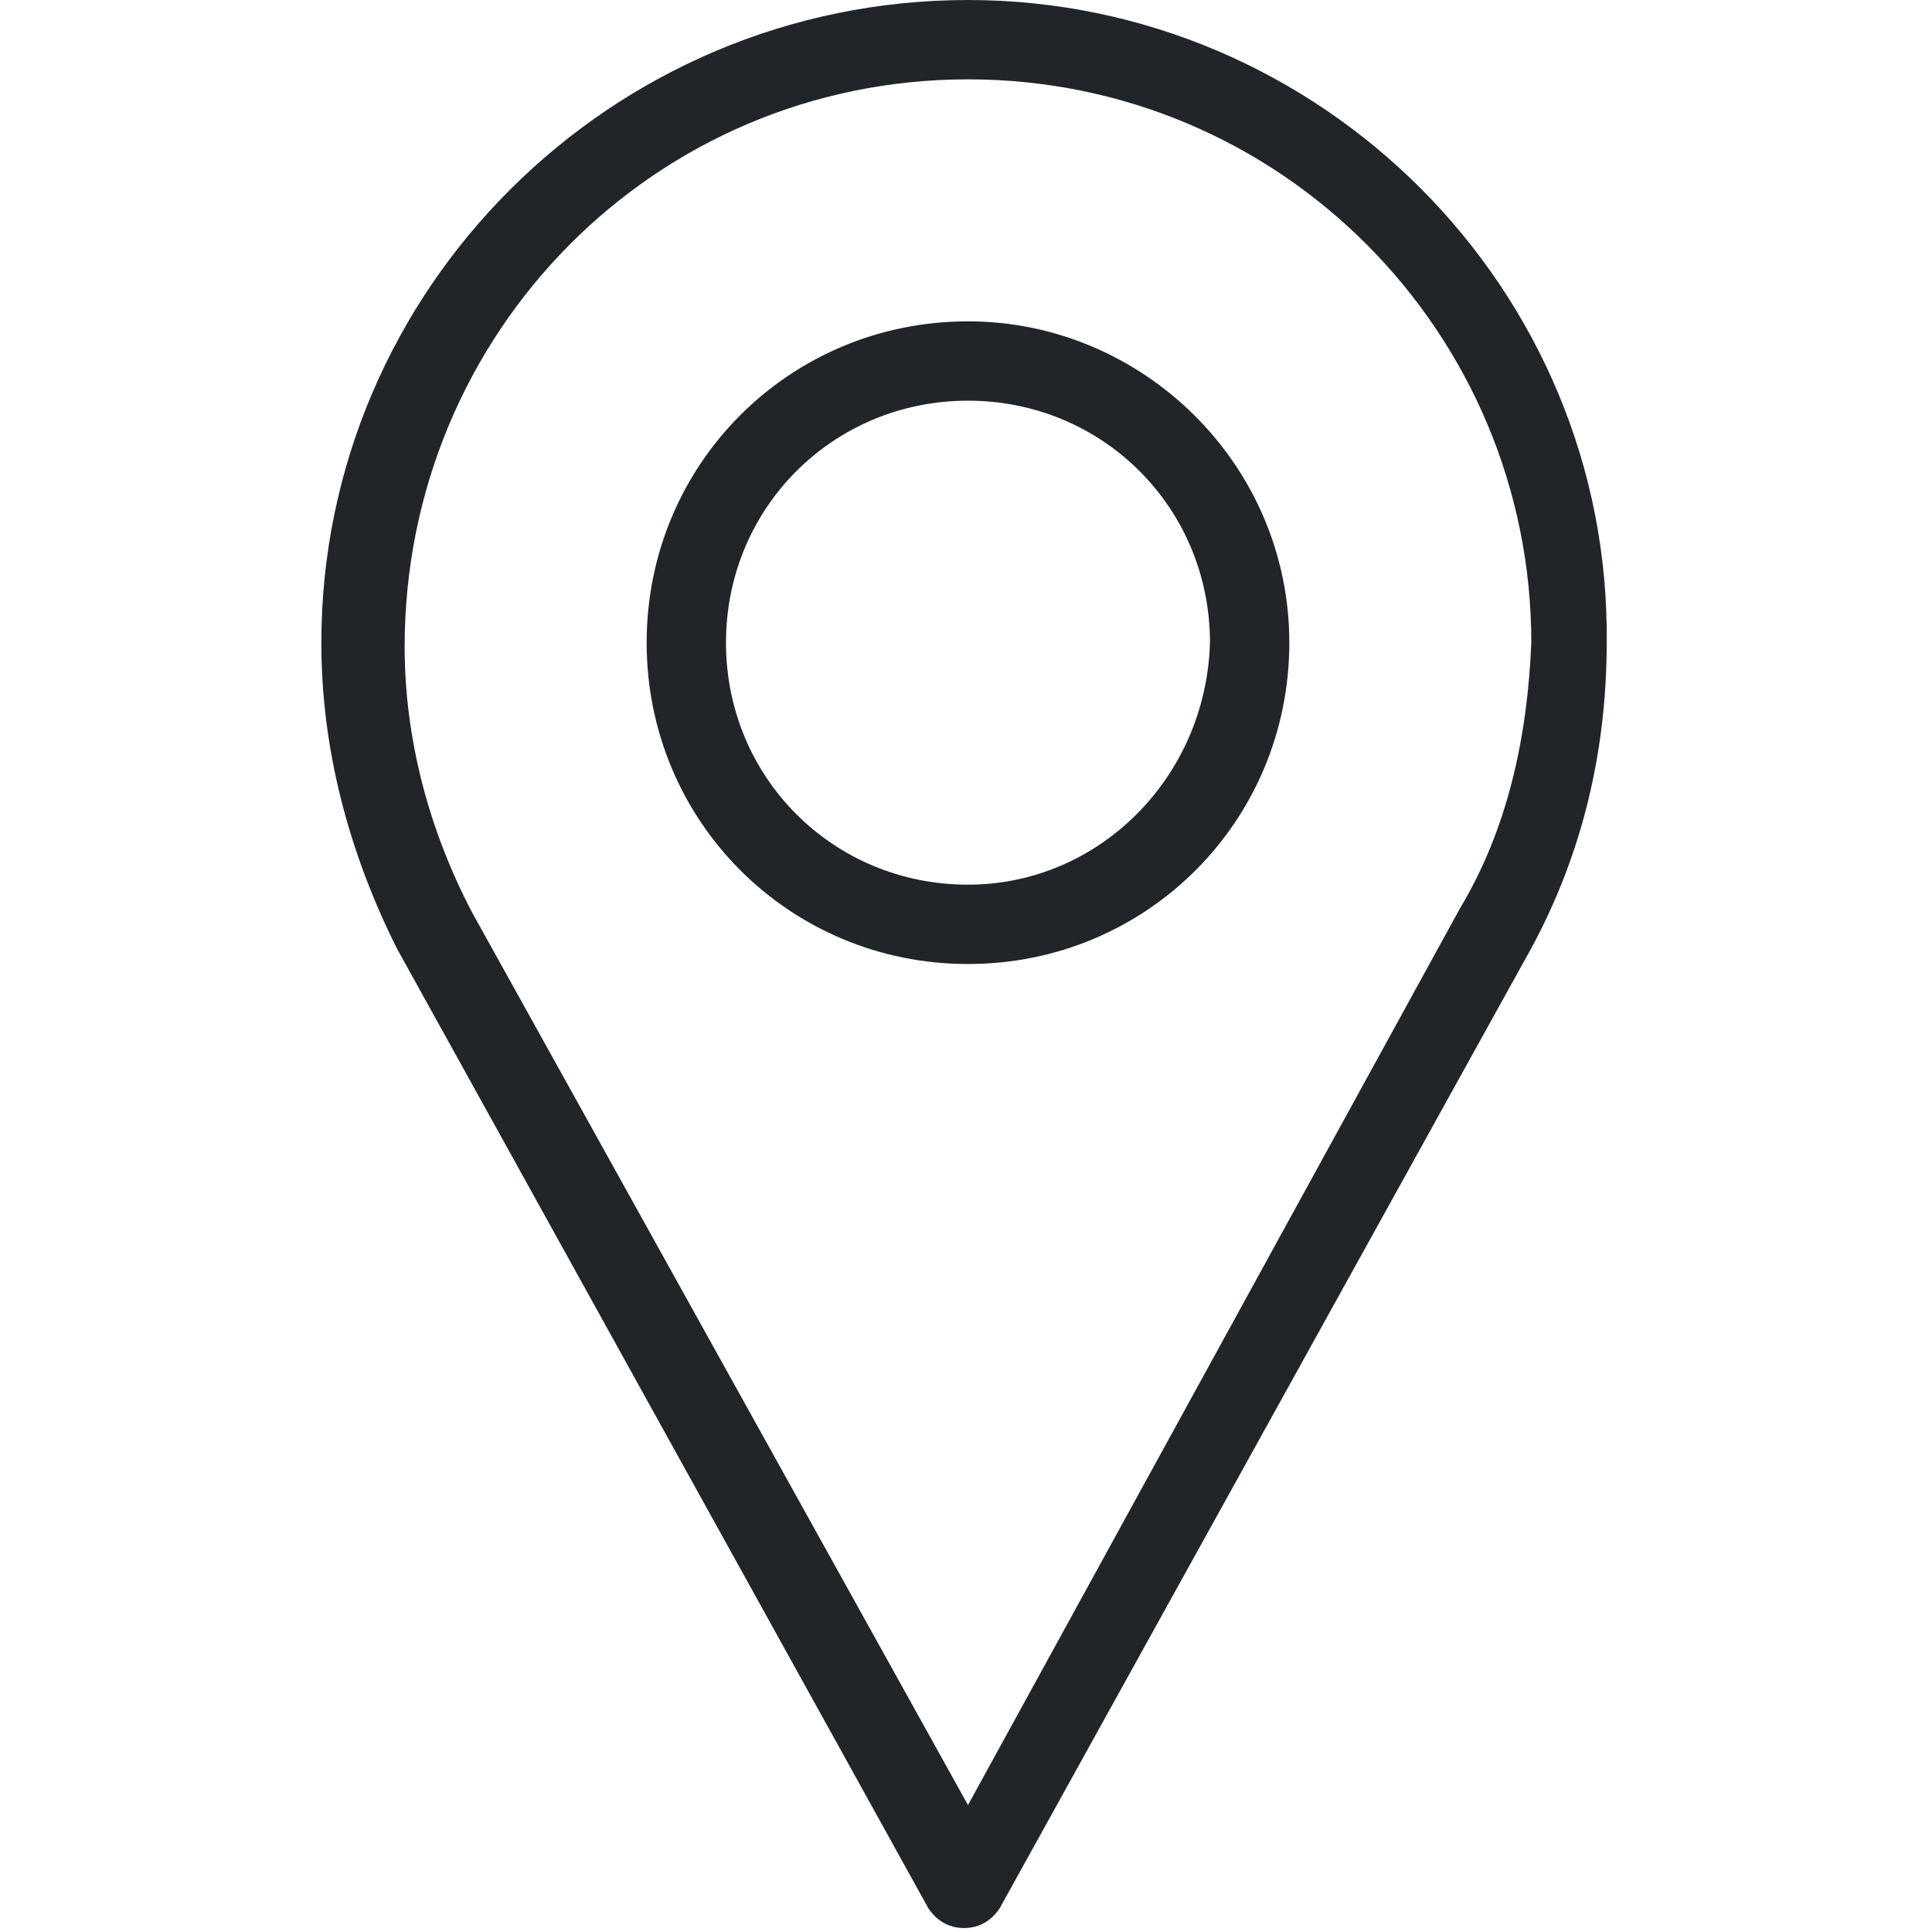
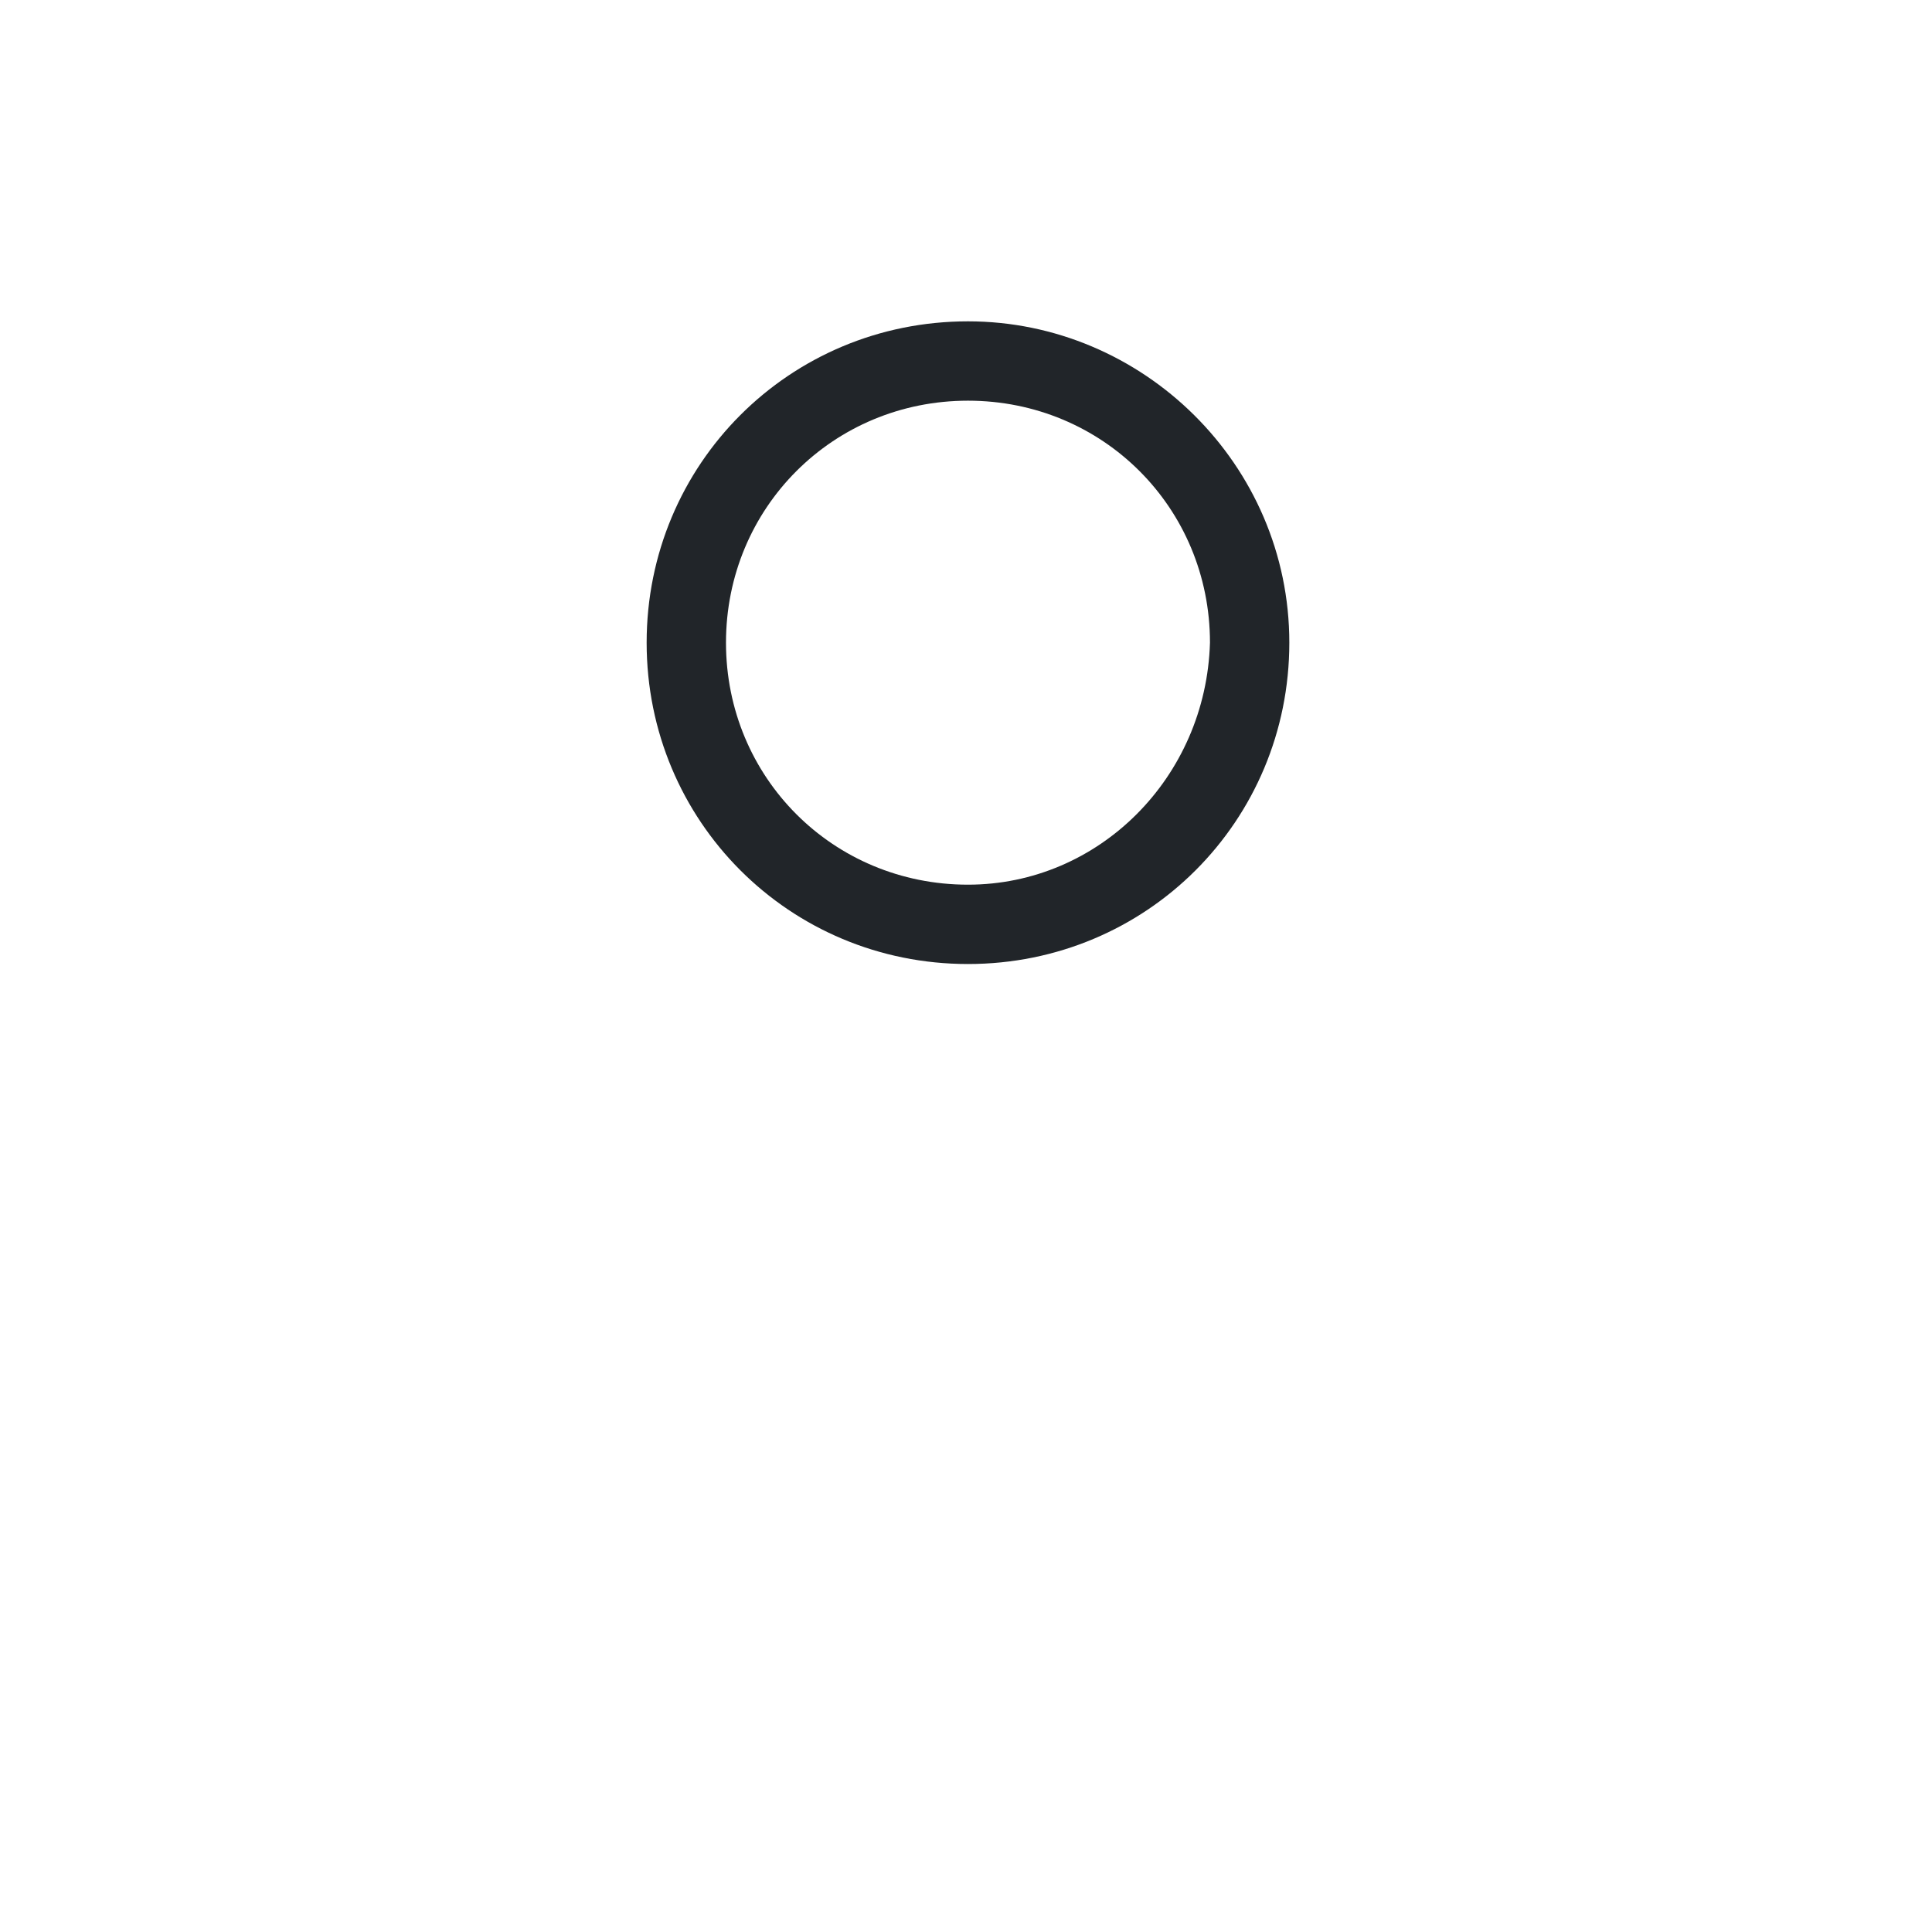
<svg xmlns="http://www.w3.org/2000/svg" version="1.1" id="Calque_1" x="0px" y="0px" viewBox="0 0 48.7 48.7" style="enable-background:new 0 0 48.7 48.7;" xml:space="preserve">
  <style type="text/css">
	.st0{fill:#212529;}
</style>
  <g>
    <g>
      <g>
-         <path class="st0" d="M24.4,0c-9,0-16.3,7.3-16.3,16.2c0,2.7,0.7,5.3,1.9,7.7l13.4,24.2c0.2,0.3,0.5,0.5,0.9,0.5s0.7-0.2,0.9-0.5     l13.4-24.2c1.3-2.4,1.9-5,1.9-7.7C40.6,7.3,33.3,0,24.4,0z M36.8,22.9L24.4,45.5L11.9,23c-1.1-2.1-1.7-4.4-1.7-6.7     C10.2,8.4,16.5,2,24.4,2s14.2,6.4,14.2,14.2C38.5,18.6,38,20.9,36.8,22.9z" />
        <path class="st0" d="M24.4,8.1c-4.5,0-8.1,3.6-8.1,8.1s3.6,8.1,8.1,8.1s8.1-3.6,8.1-8.1S28.8,8.1,24.4,8.1z M24.4,22.3     c-3.4,0-6.1-2.7-6.1-6.1s2.7-6.1,6.1-6.1s6.1,2.7,6.1,6.1C30.4,19.6,27.7,22.3,24.4,22.3z" />
      </g>
    </g>
  </g>
</svg>